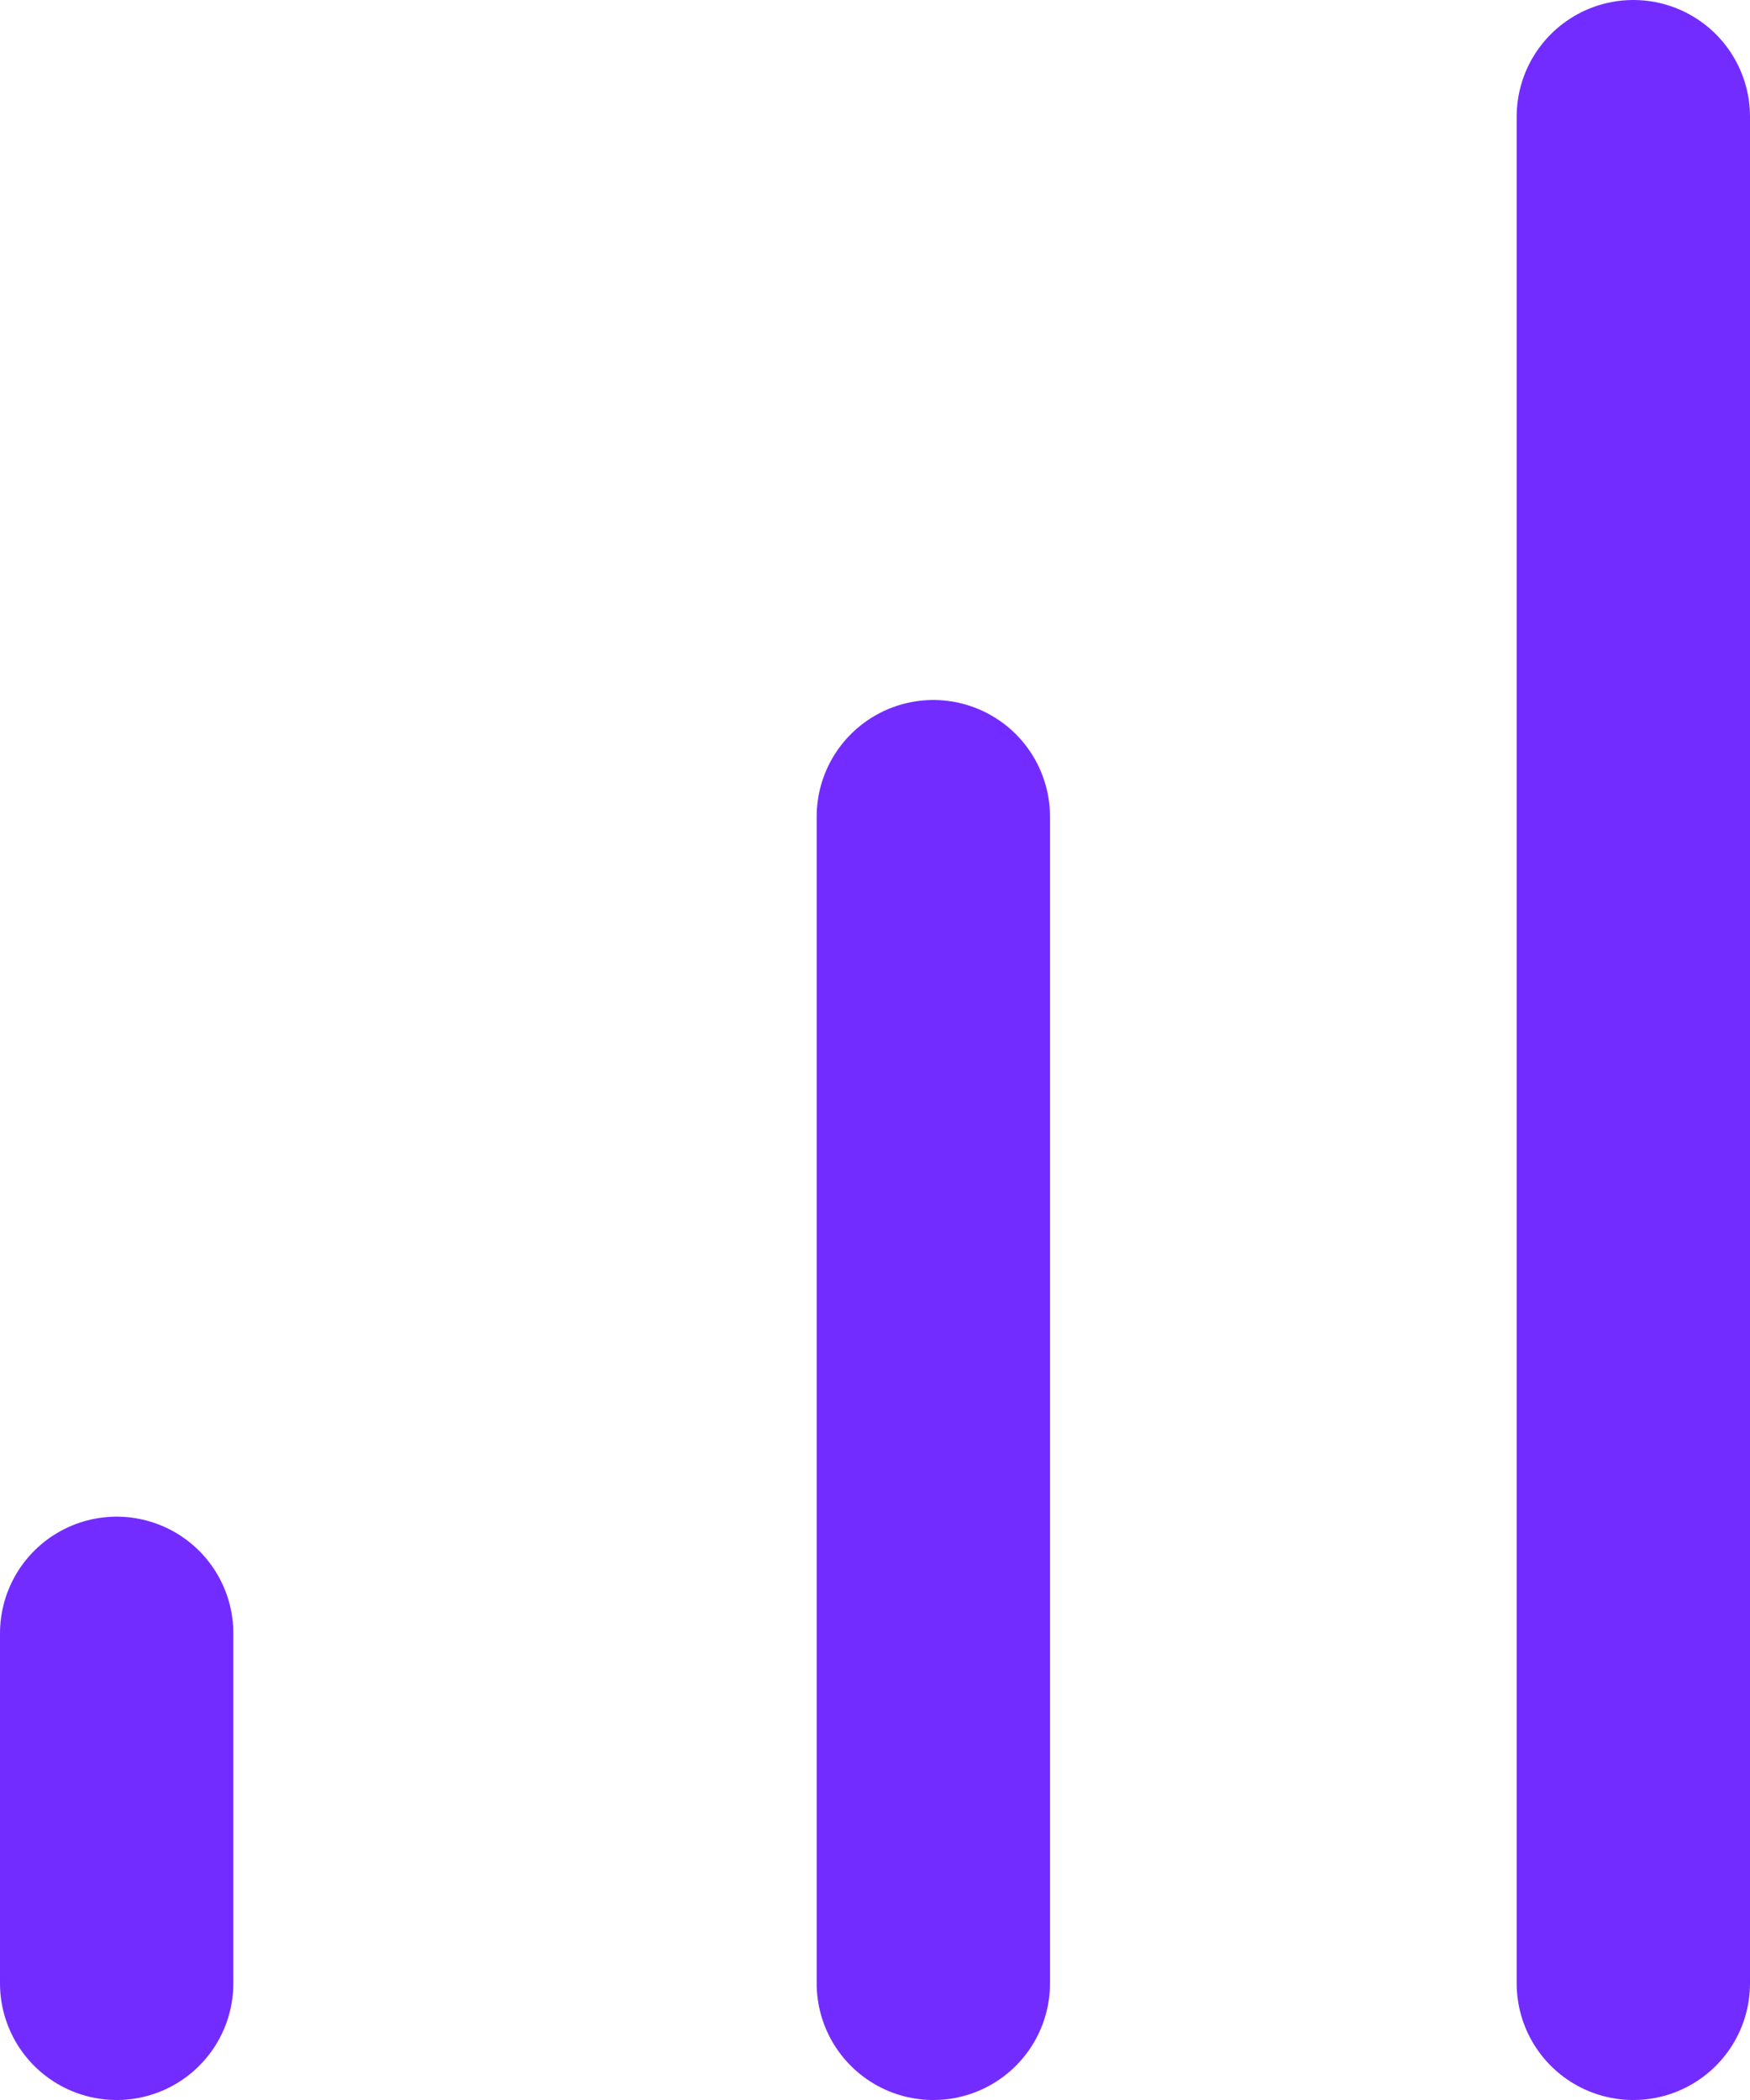
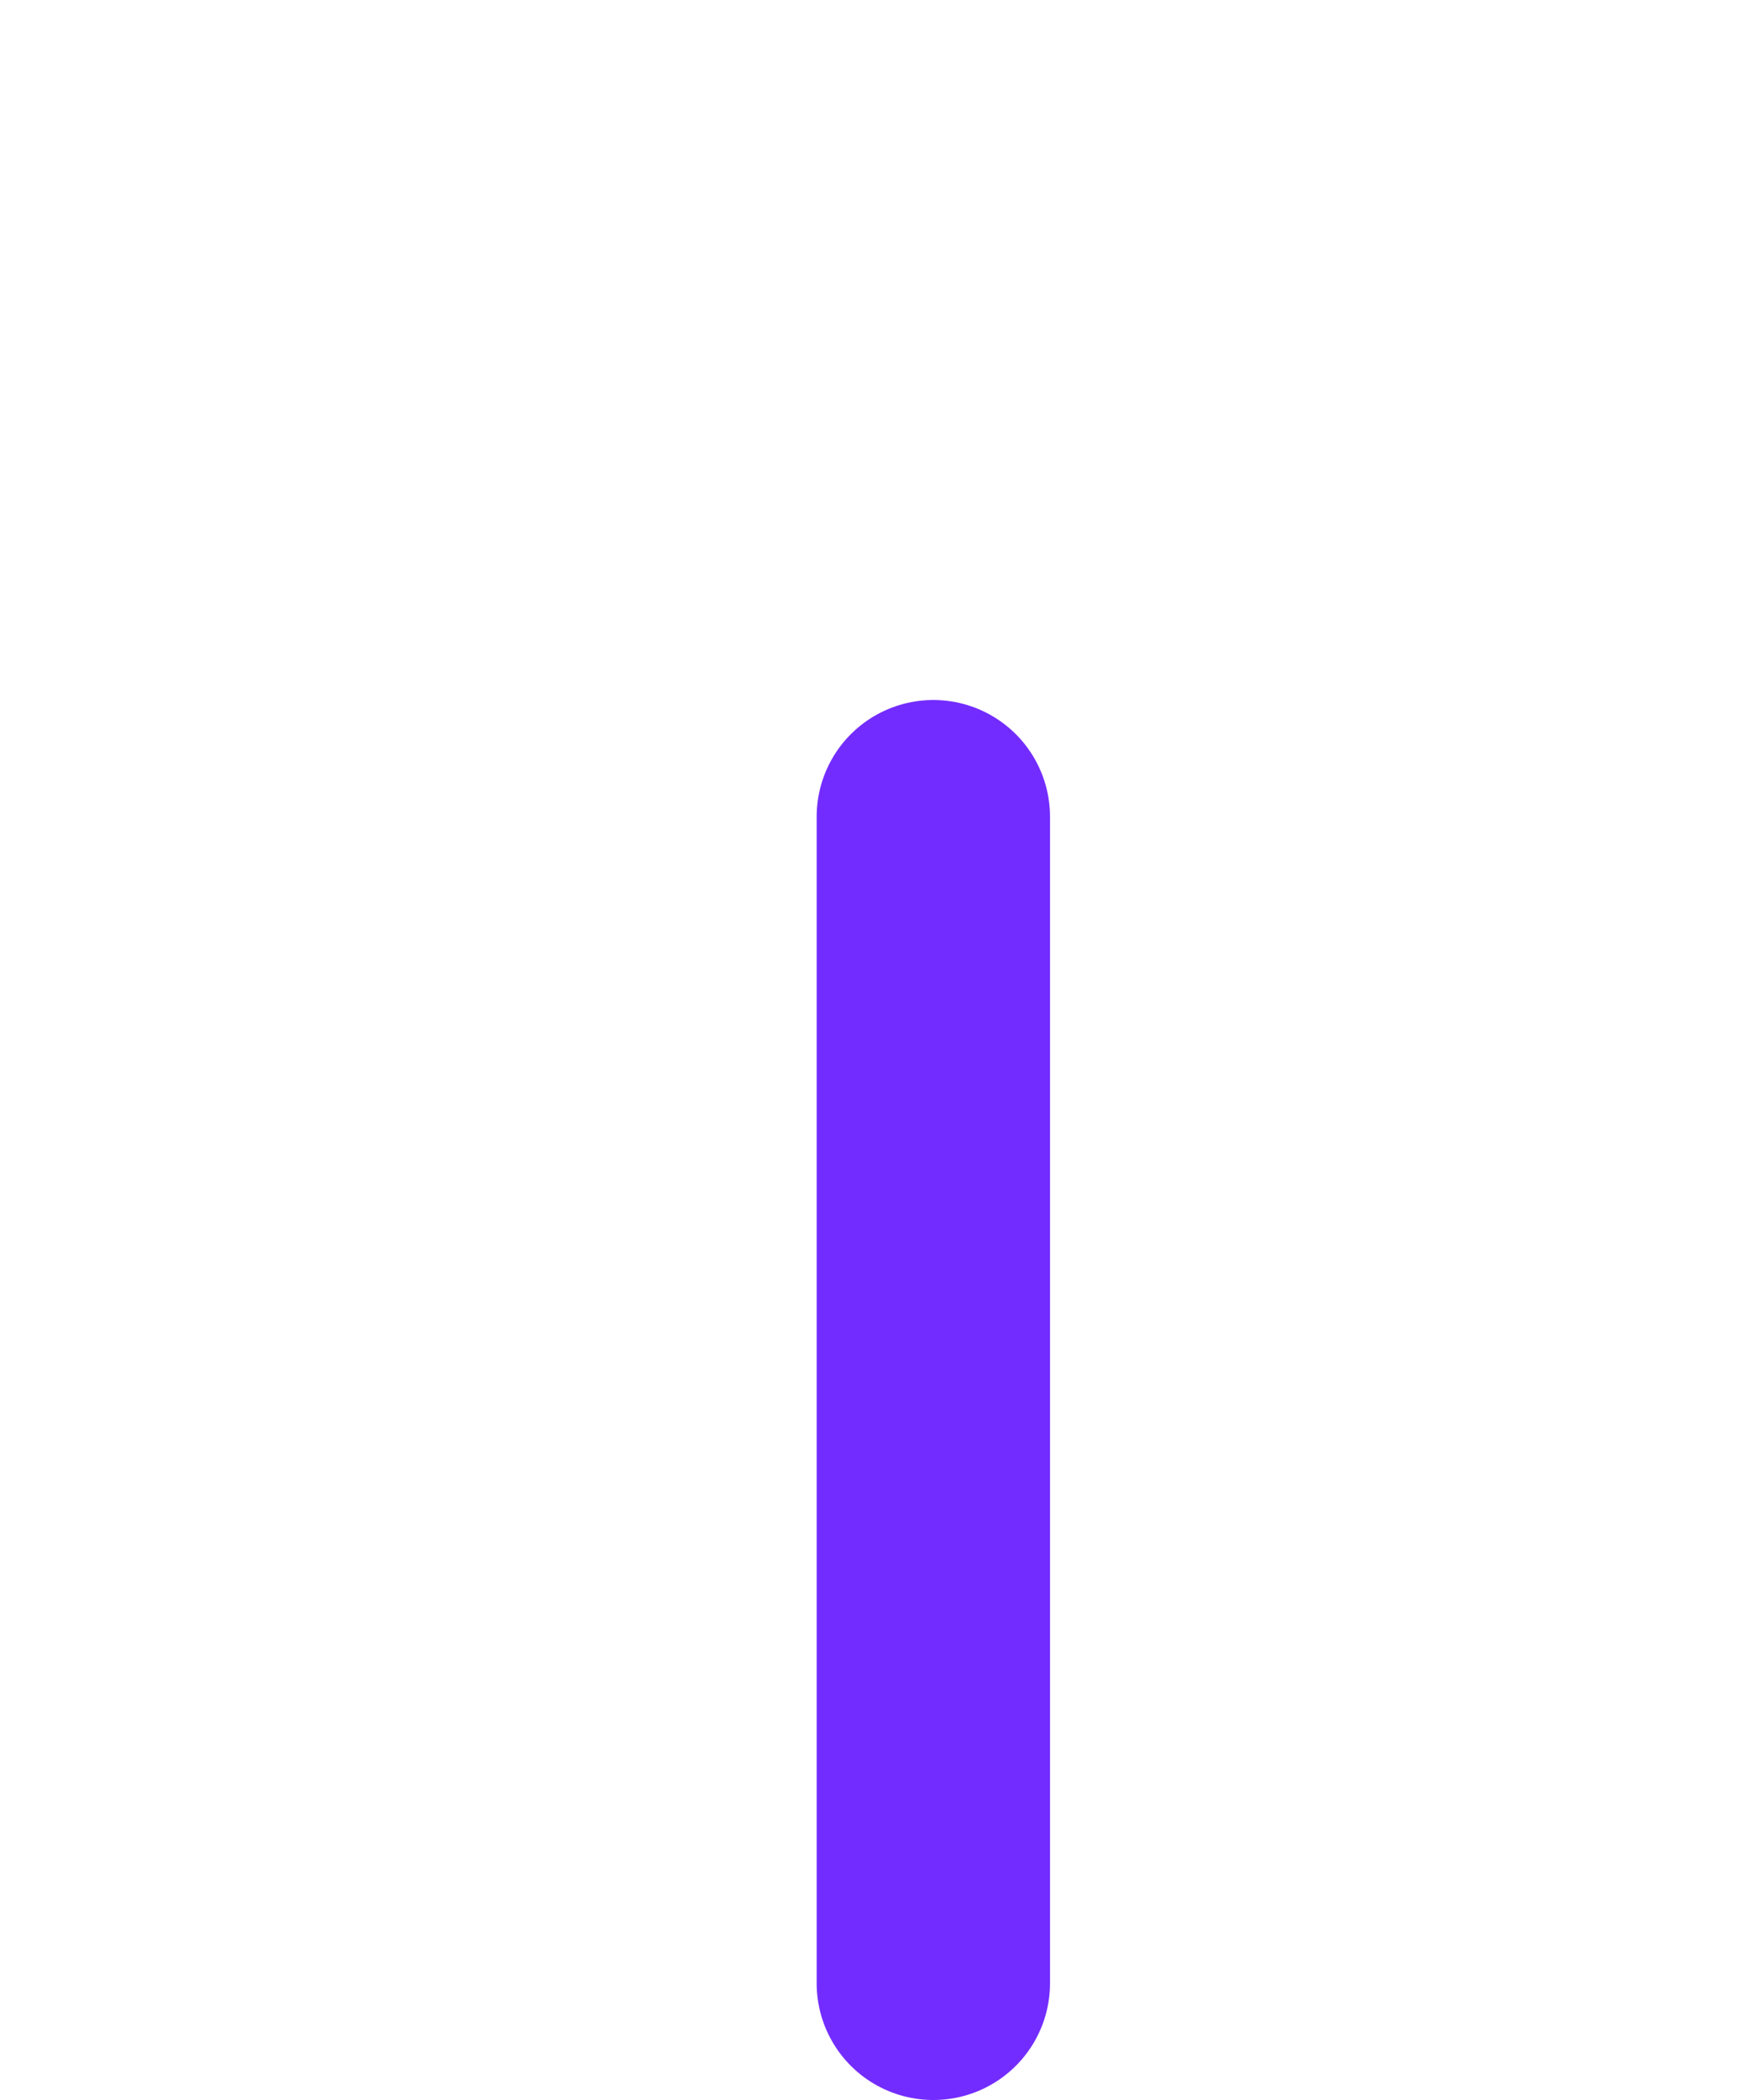
<svg xmlns="http://www.w3.org/2000/svg" width="15" height="18" viewBox="0 0 15 18" fill="none">
  <path d="M8 17V7" stroke="#732CFF" stroke-width="2" stroke-linecap="round" stroke-linejoin="round" />
-   <path d="M14 17V1" stroke="#732CFF" stroke-width="2" stroke-linecap="round" stroke-linejoin="round" />
-   <path d="M1 17V14" stroke="#732CFF" stroke-width="2" stroke-linecap="round" stroke-linejoin="round" />
</svg>